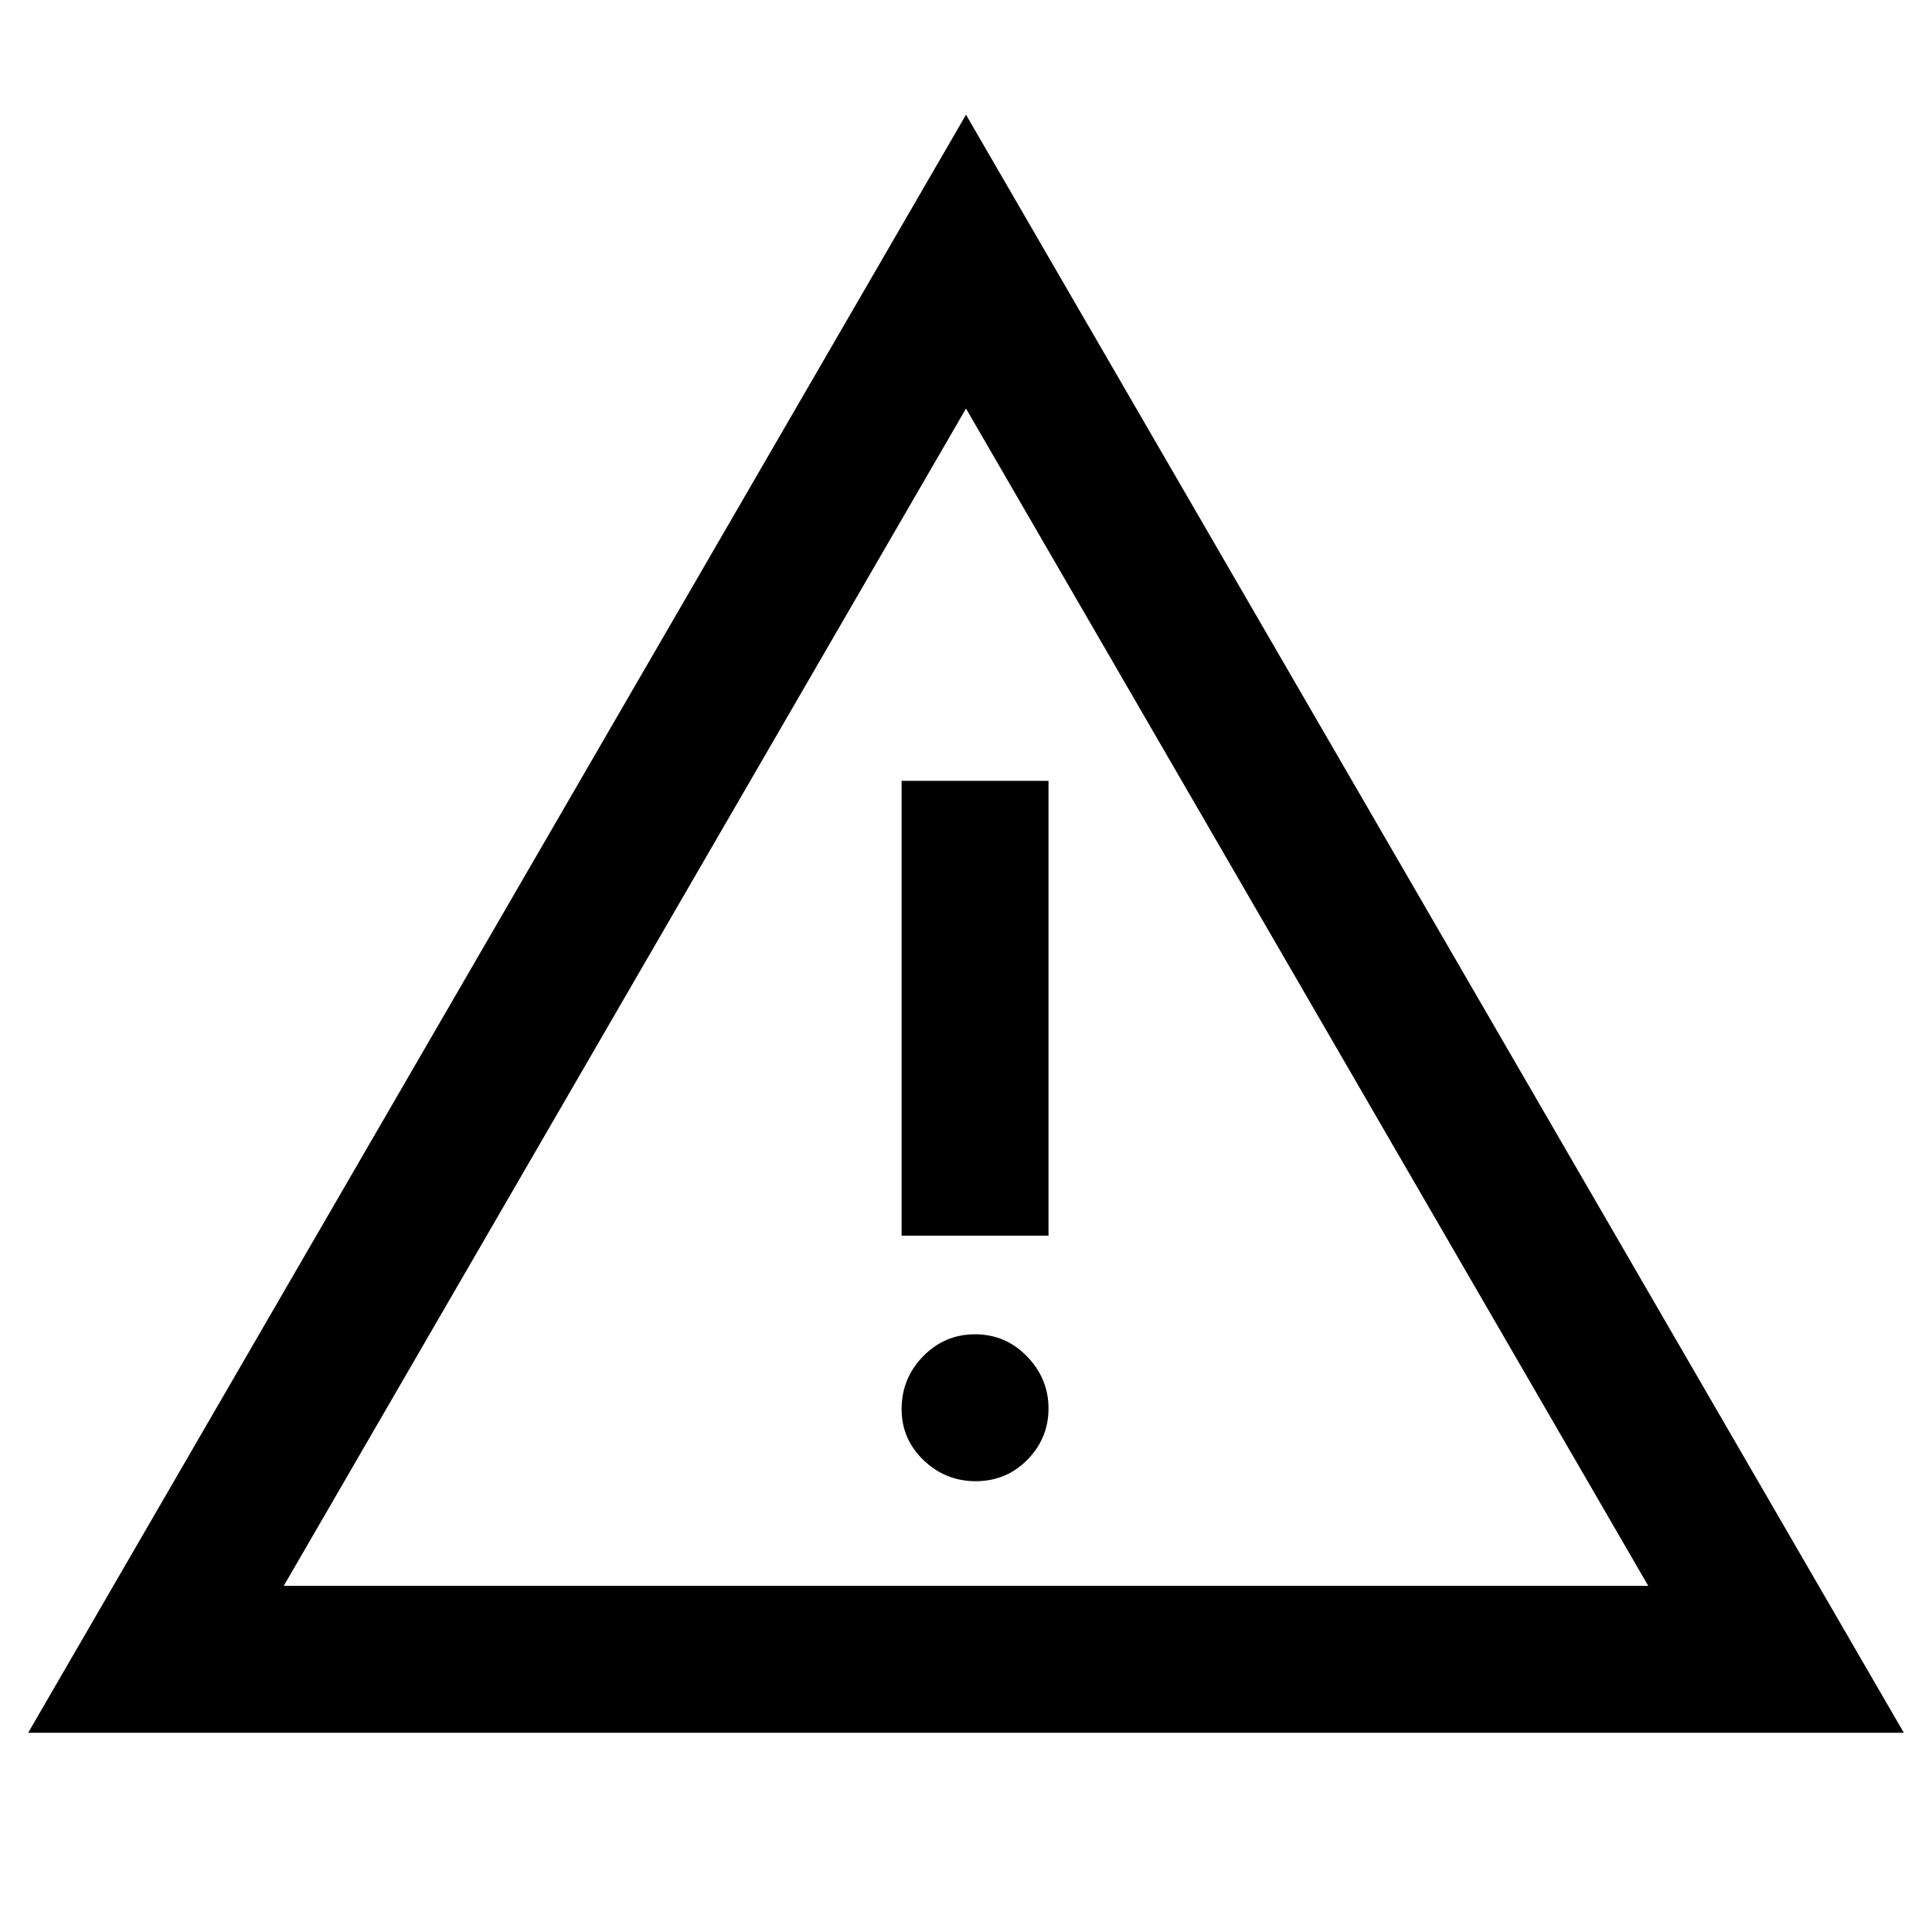
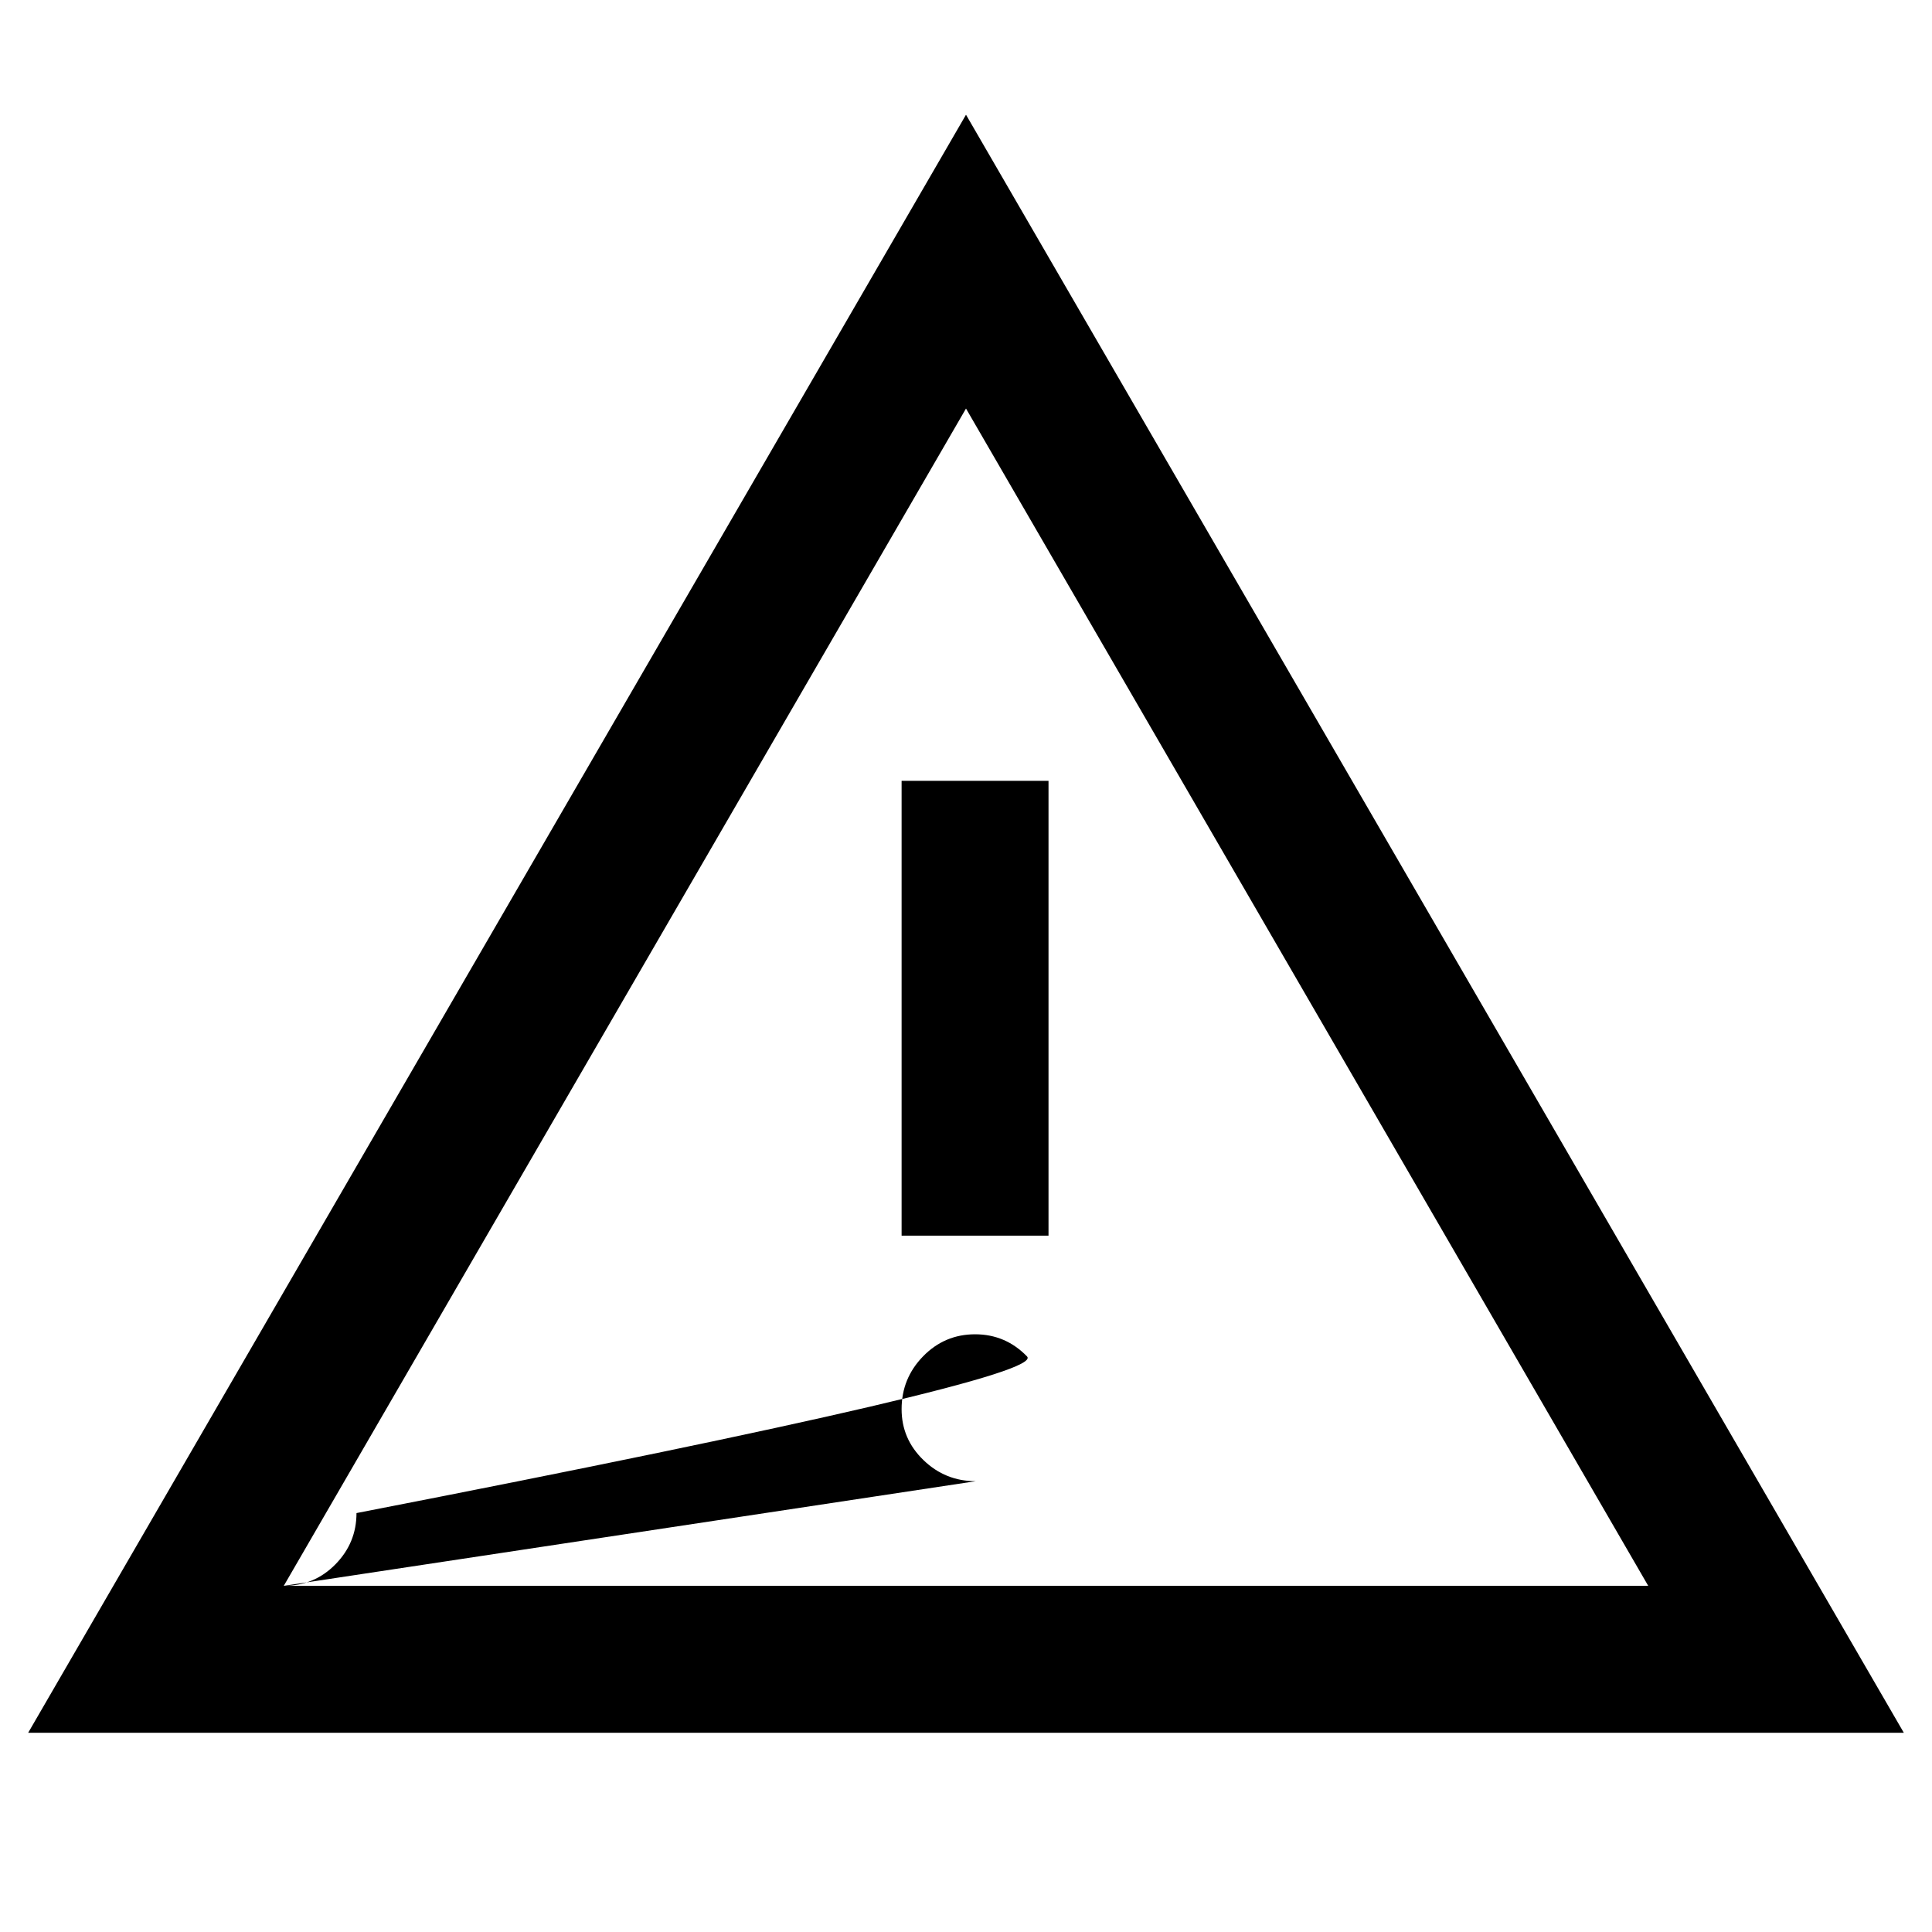
<svg xmlns="http://www.w3.org/2000/svg" height="48px" viewBox="0 -960 960 960" width="48px" fill="#000000">
-   <path d="m14-99 466-804L946-99H14Zm127-73h678L480-757 141-172Zm343.86-52q15.14 0 25.64-10.66t10.5-25.5Q521-275 510.32-286q-10.67-11-25.81-11-15.14 0-25.83 10.95Q448-275.1 448-259.82q0 14.84 10.86 25.33 10.86 10.49 26 10.49ZM448-346h73v-226h-73v226Zm32-119Z" />
+   <path d="m14-99 466-804L946-99H14Zm127-73h678L480-757 141-172Zq15.14 0 25.64-10.66t10.5-25.5Q521-275 510.32-286q-10.67-11-25.81-11-15.14 0-25.83 10.95Q448-275.1 448-259.82q0 14.84 10.86 25.33 10.86 10.49 26 10.49ZM448-346h73v-226h-73v226Zm32-119Z" />
</svg>